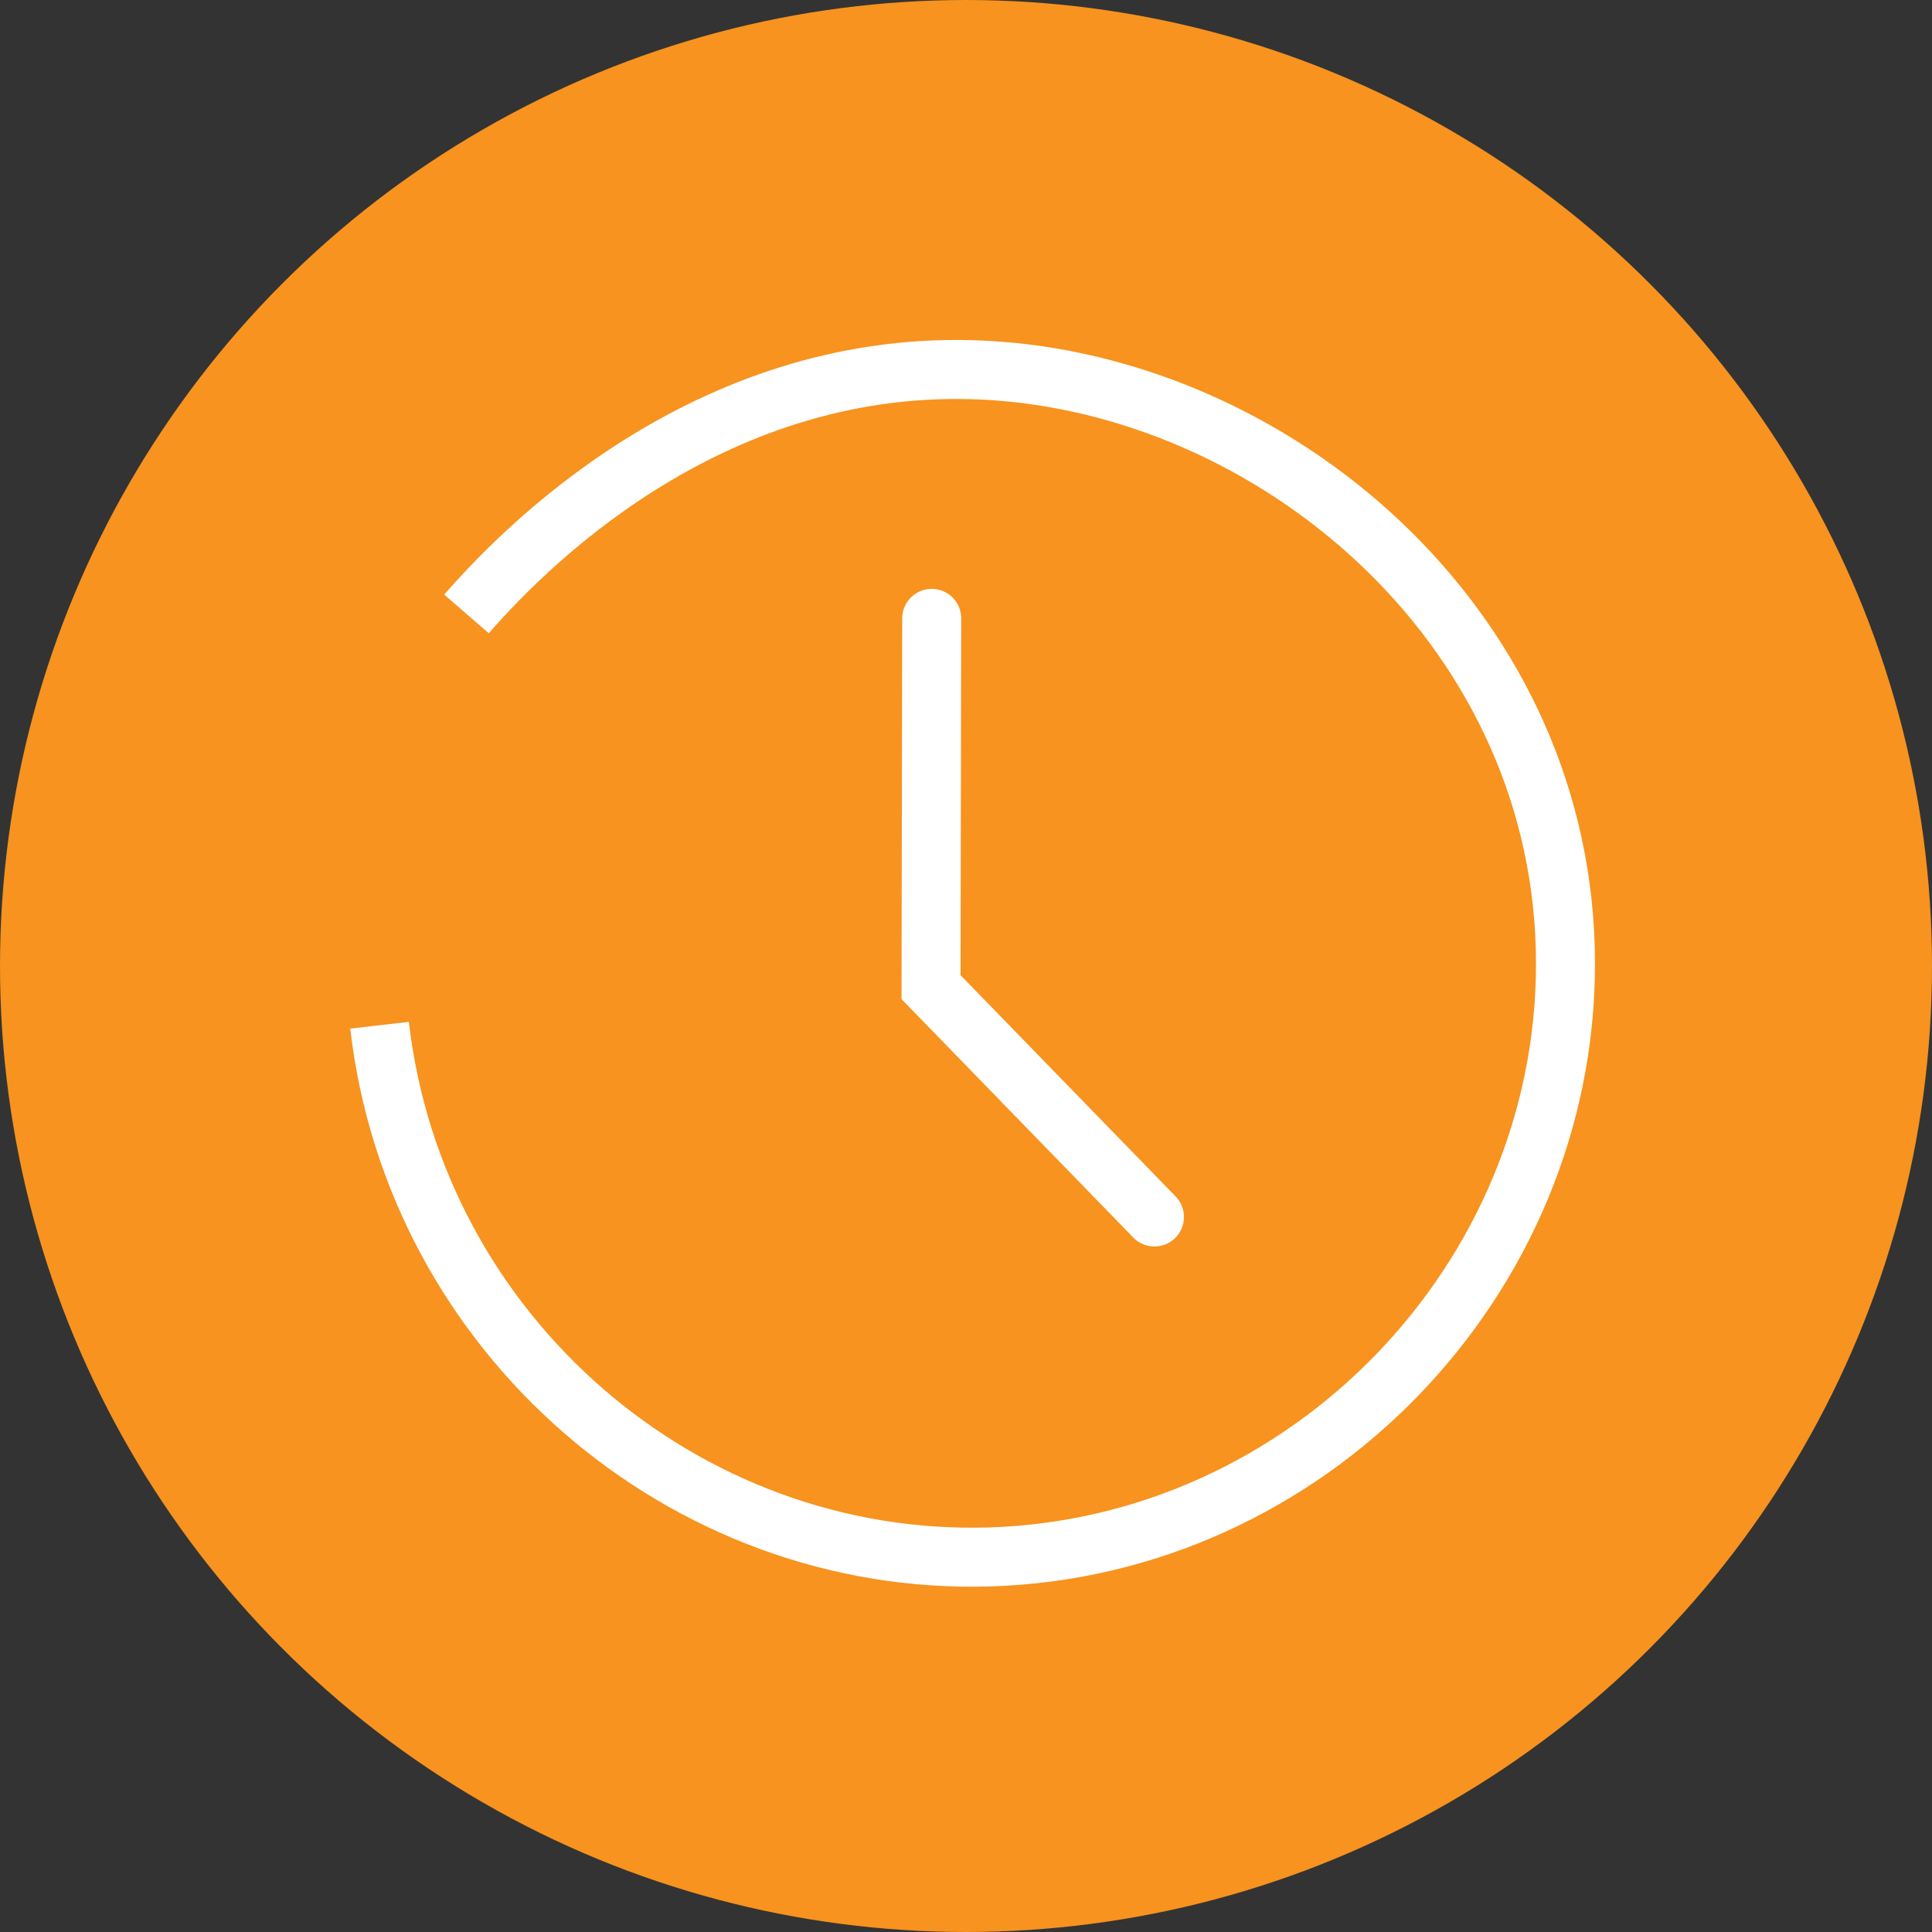
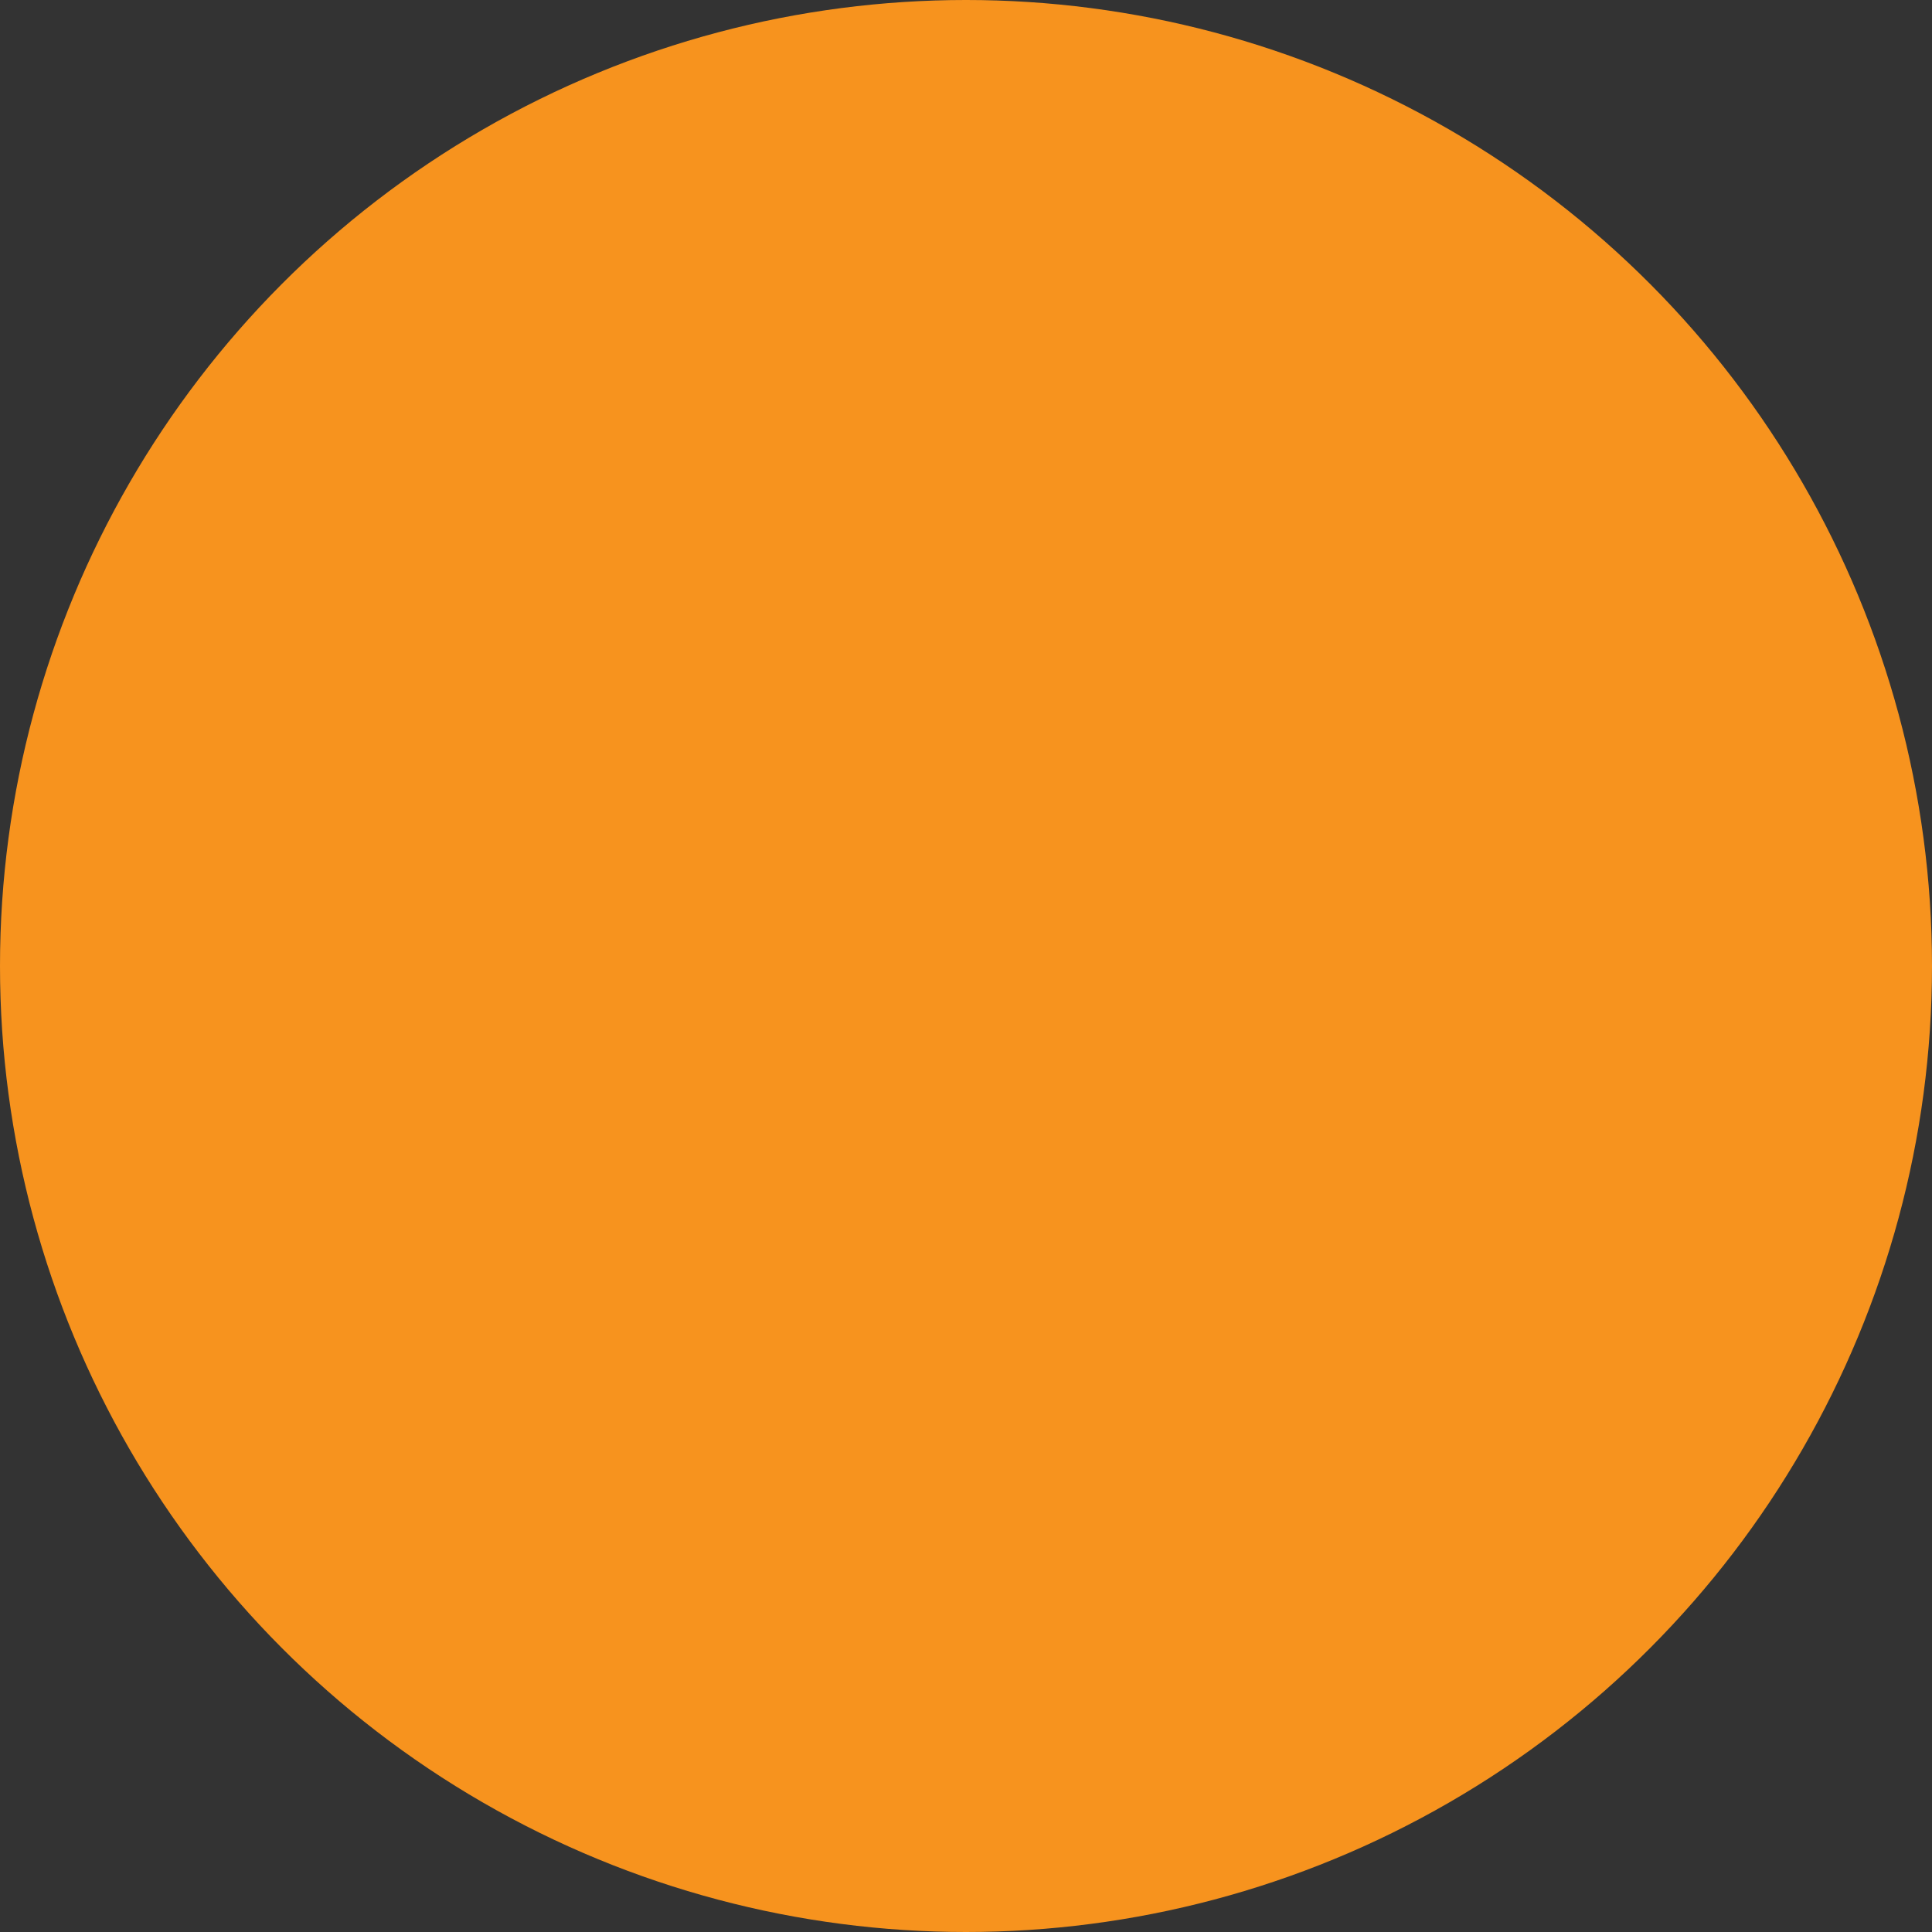
<svg xmlns="http://www.w3.org/2000/svg" viewBox="0 0 261.94 261.94">
  <rect x="0" y="0" width="261.94" height="261.94" fill="#333333" stroke="none" />
  <defs>
    <style>.cls-1{fill:#f7931e;}.cls-2,.cls-3{fill:none;stroke:#fff;stroke-miterlimit:10;stroke-width:8px;}.cls-3{stroke-linecap:round;}</style>
  </defs>
  <g id="Layer_2" data-name="Layer 2">
    <g id="Layer_1-2" data-name="Layer 1">
      <circle class="cls-1" cx="130.97" cy="130.97" r="130.97" />
-       <path class="cls-2" d="M51.46,139c4.83,41.92,41.19,73.33,82.66,72.09,43.14-1.29,78.12-37.5,78.13-80.39,0-44.74-38-77.51-77-80.4-36.82-2.73-62.6,22.1-72,32.94" />
-       <path class="cls-3" d="M126.32,83.84l-.09,50L156.52,165" />
    </g>
  </g>
</svg>